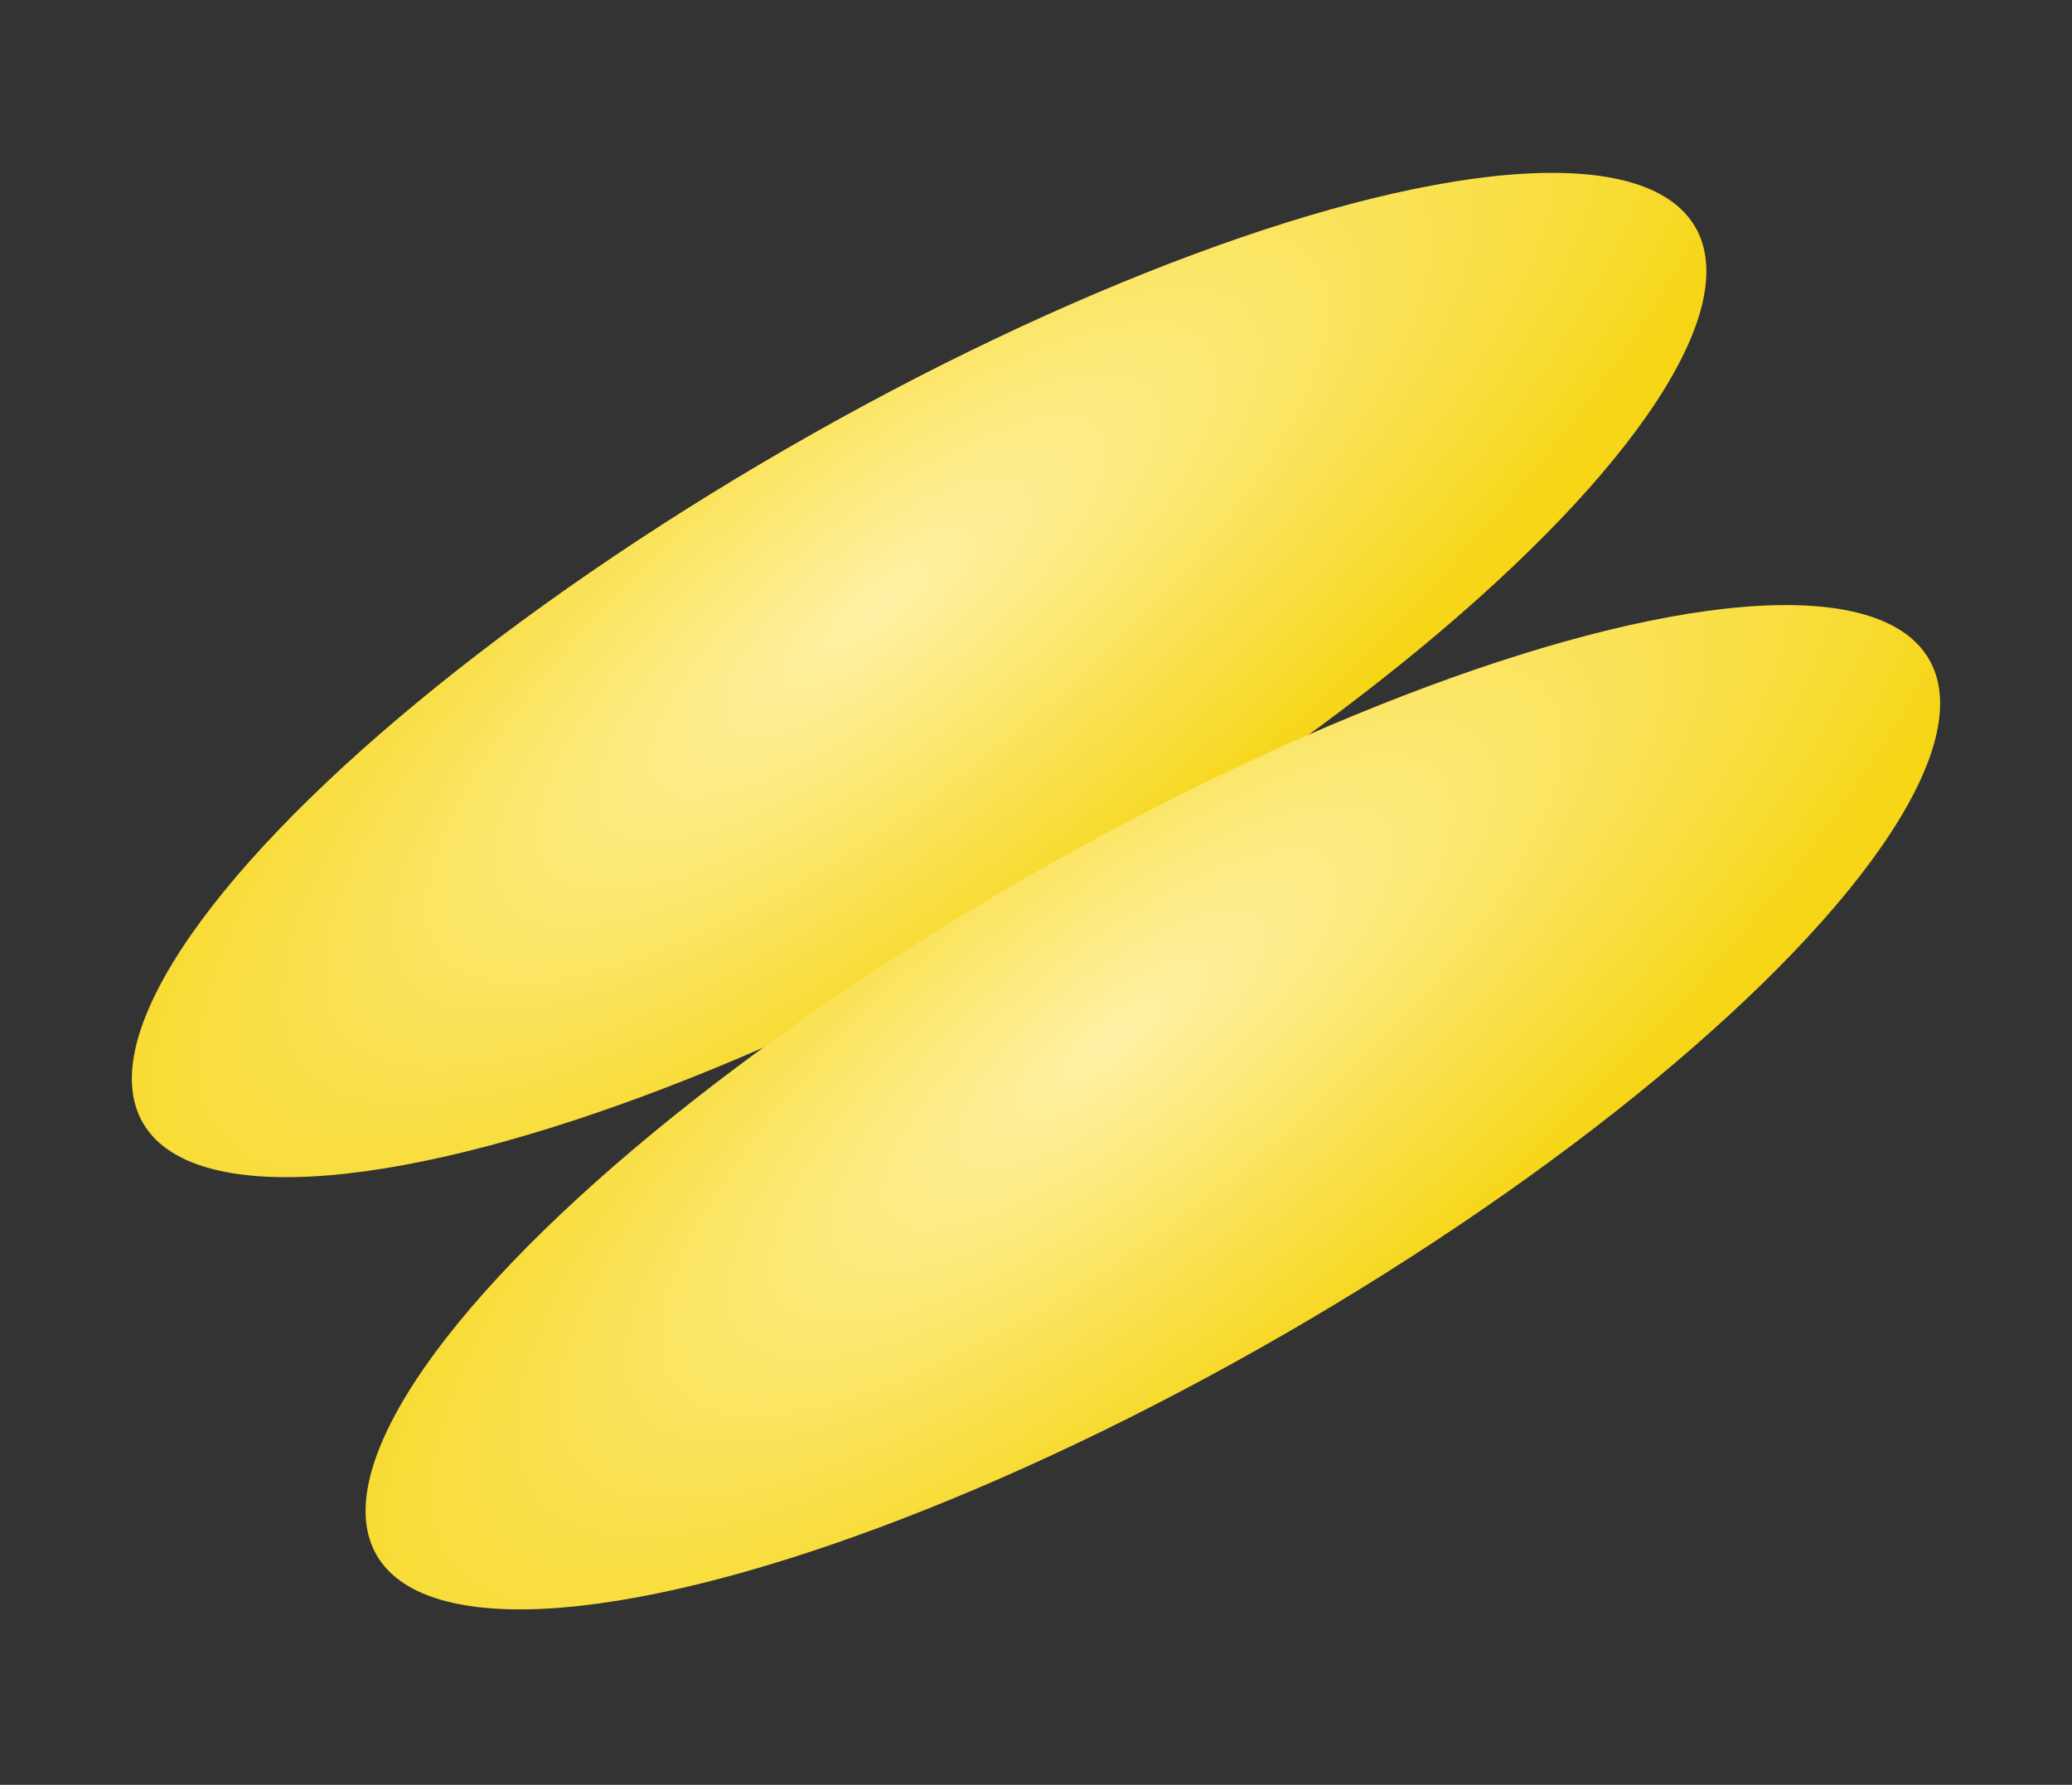
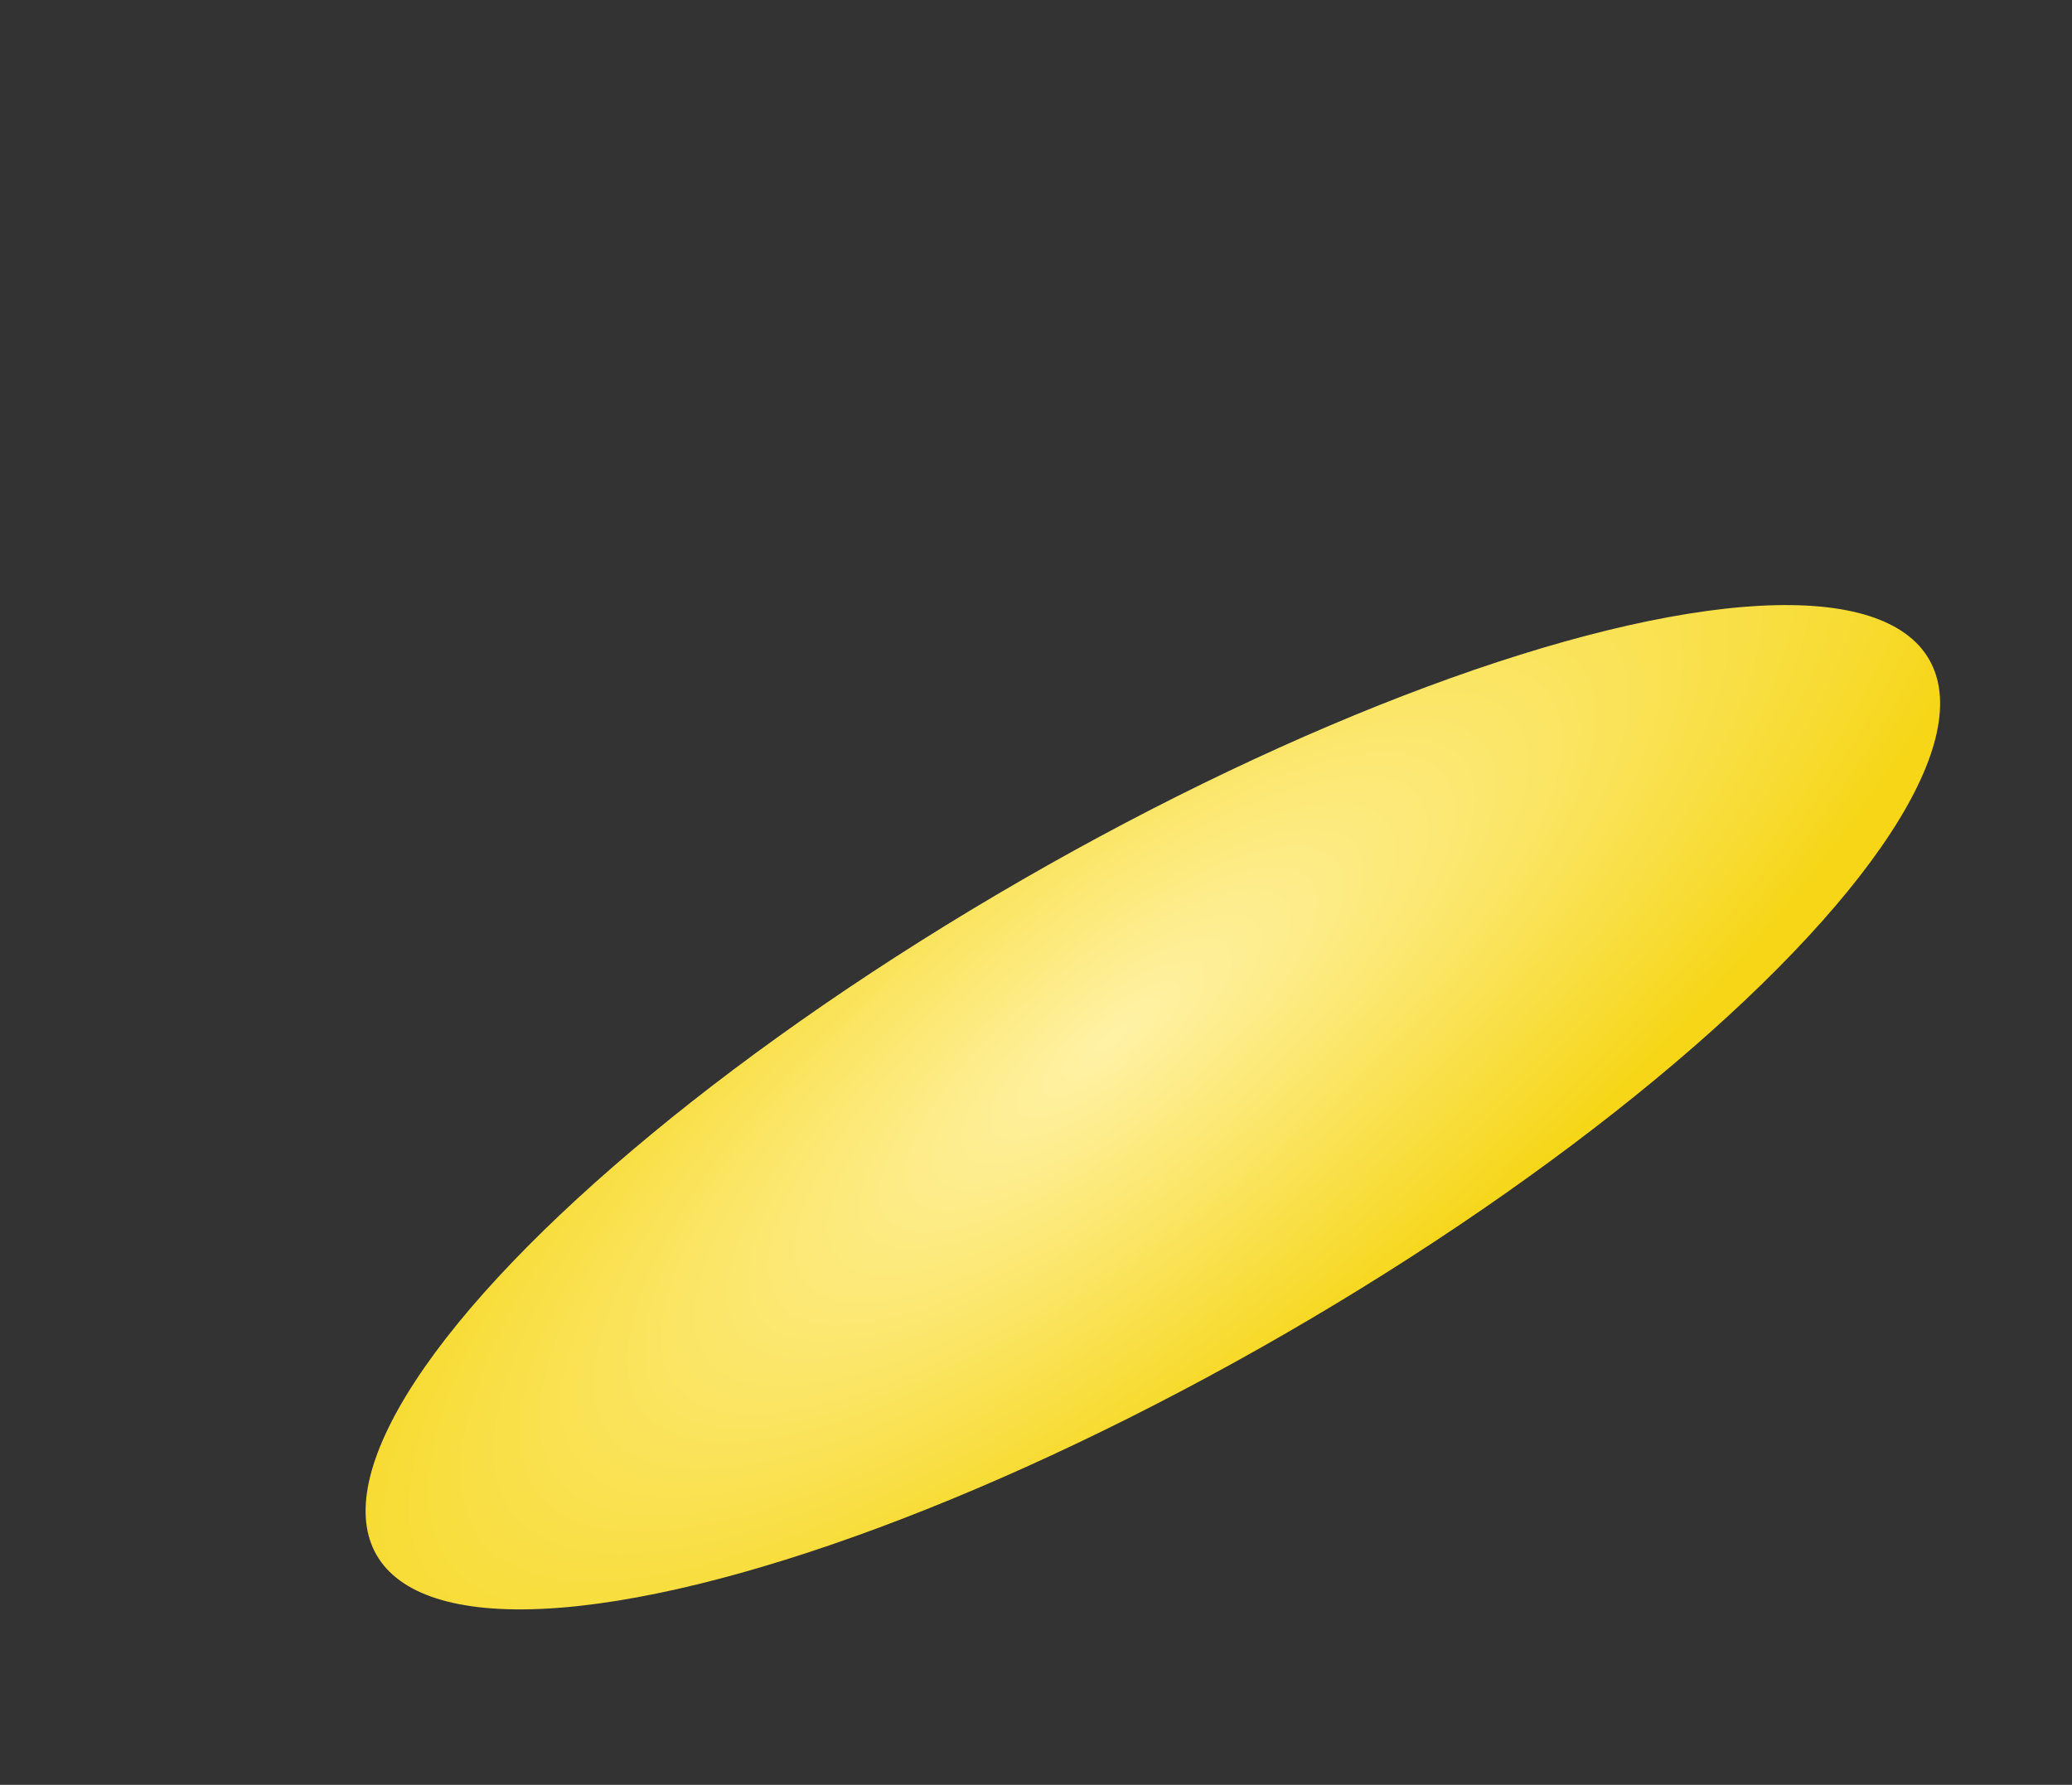
<svg xmlns="http://www.w3.org/2000/svg" width="751" height="647" viewBox="0 0 751 647" fill="none">
  <rect x="0" y="0" width="751" height="647" fill="#333333" stroke="none" />
-   <ellipse cx="333.136" cy="244.693" rx="95.082" ry="324.828" transform="rotate(60.016 333.136 244.693)" fill="url(#paint0_radial_131_159)" />
  <ellipse cx="417.853" cy="401.37" rx="95.082" ry="324.828" transform="rotate(60.016 417.853 401.37)" fill="url(#paint1_radial_131_159)" />
  <defs>
    <radialGradient id="paint0_radial_131_159" cx="0" cy="0" r="1" gradientUnits="userSpaceOnUse" gradientTransform="translate(304.144 245.516) rotate(81.555) scale(418.176 138.138)">
      <stop stop-color="#FFF2A6" />
      <stop offset="1" stop-color="#F6D617" />
    </radialGradient>
    <radialGradient id="paint1_radial_131_159" cx="0" cy="0" r="1" gradientUnits="userSpaceOnUse" gradientTransform="translate(388.861 402.193) rotate(81.555) scale(418.176 138.138)">
      <stop stop-color="#FFF2A6" />
      <stop offset="1" stop-color="#F6D617" />
    </radialGradient>
  </defs>
</svg>